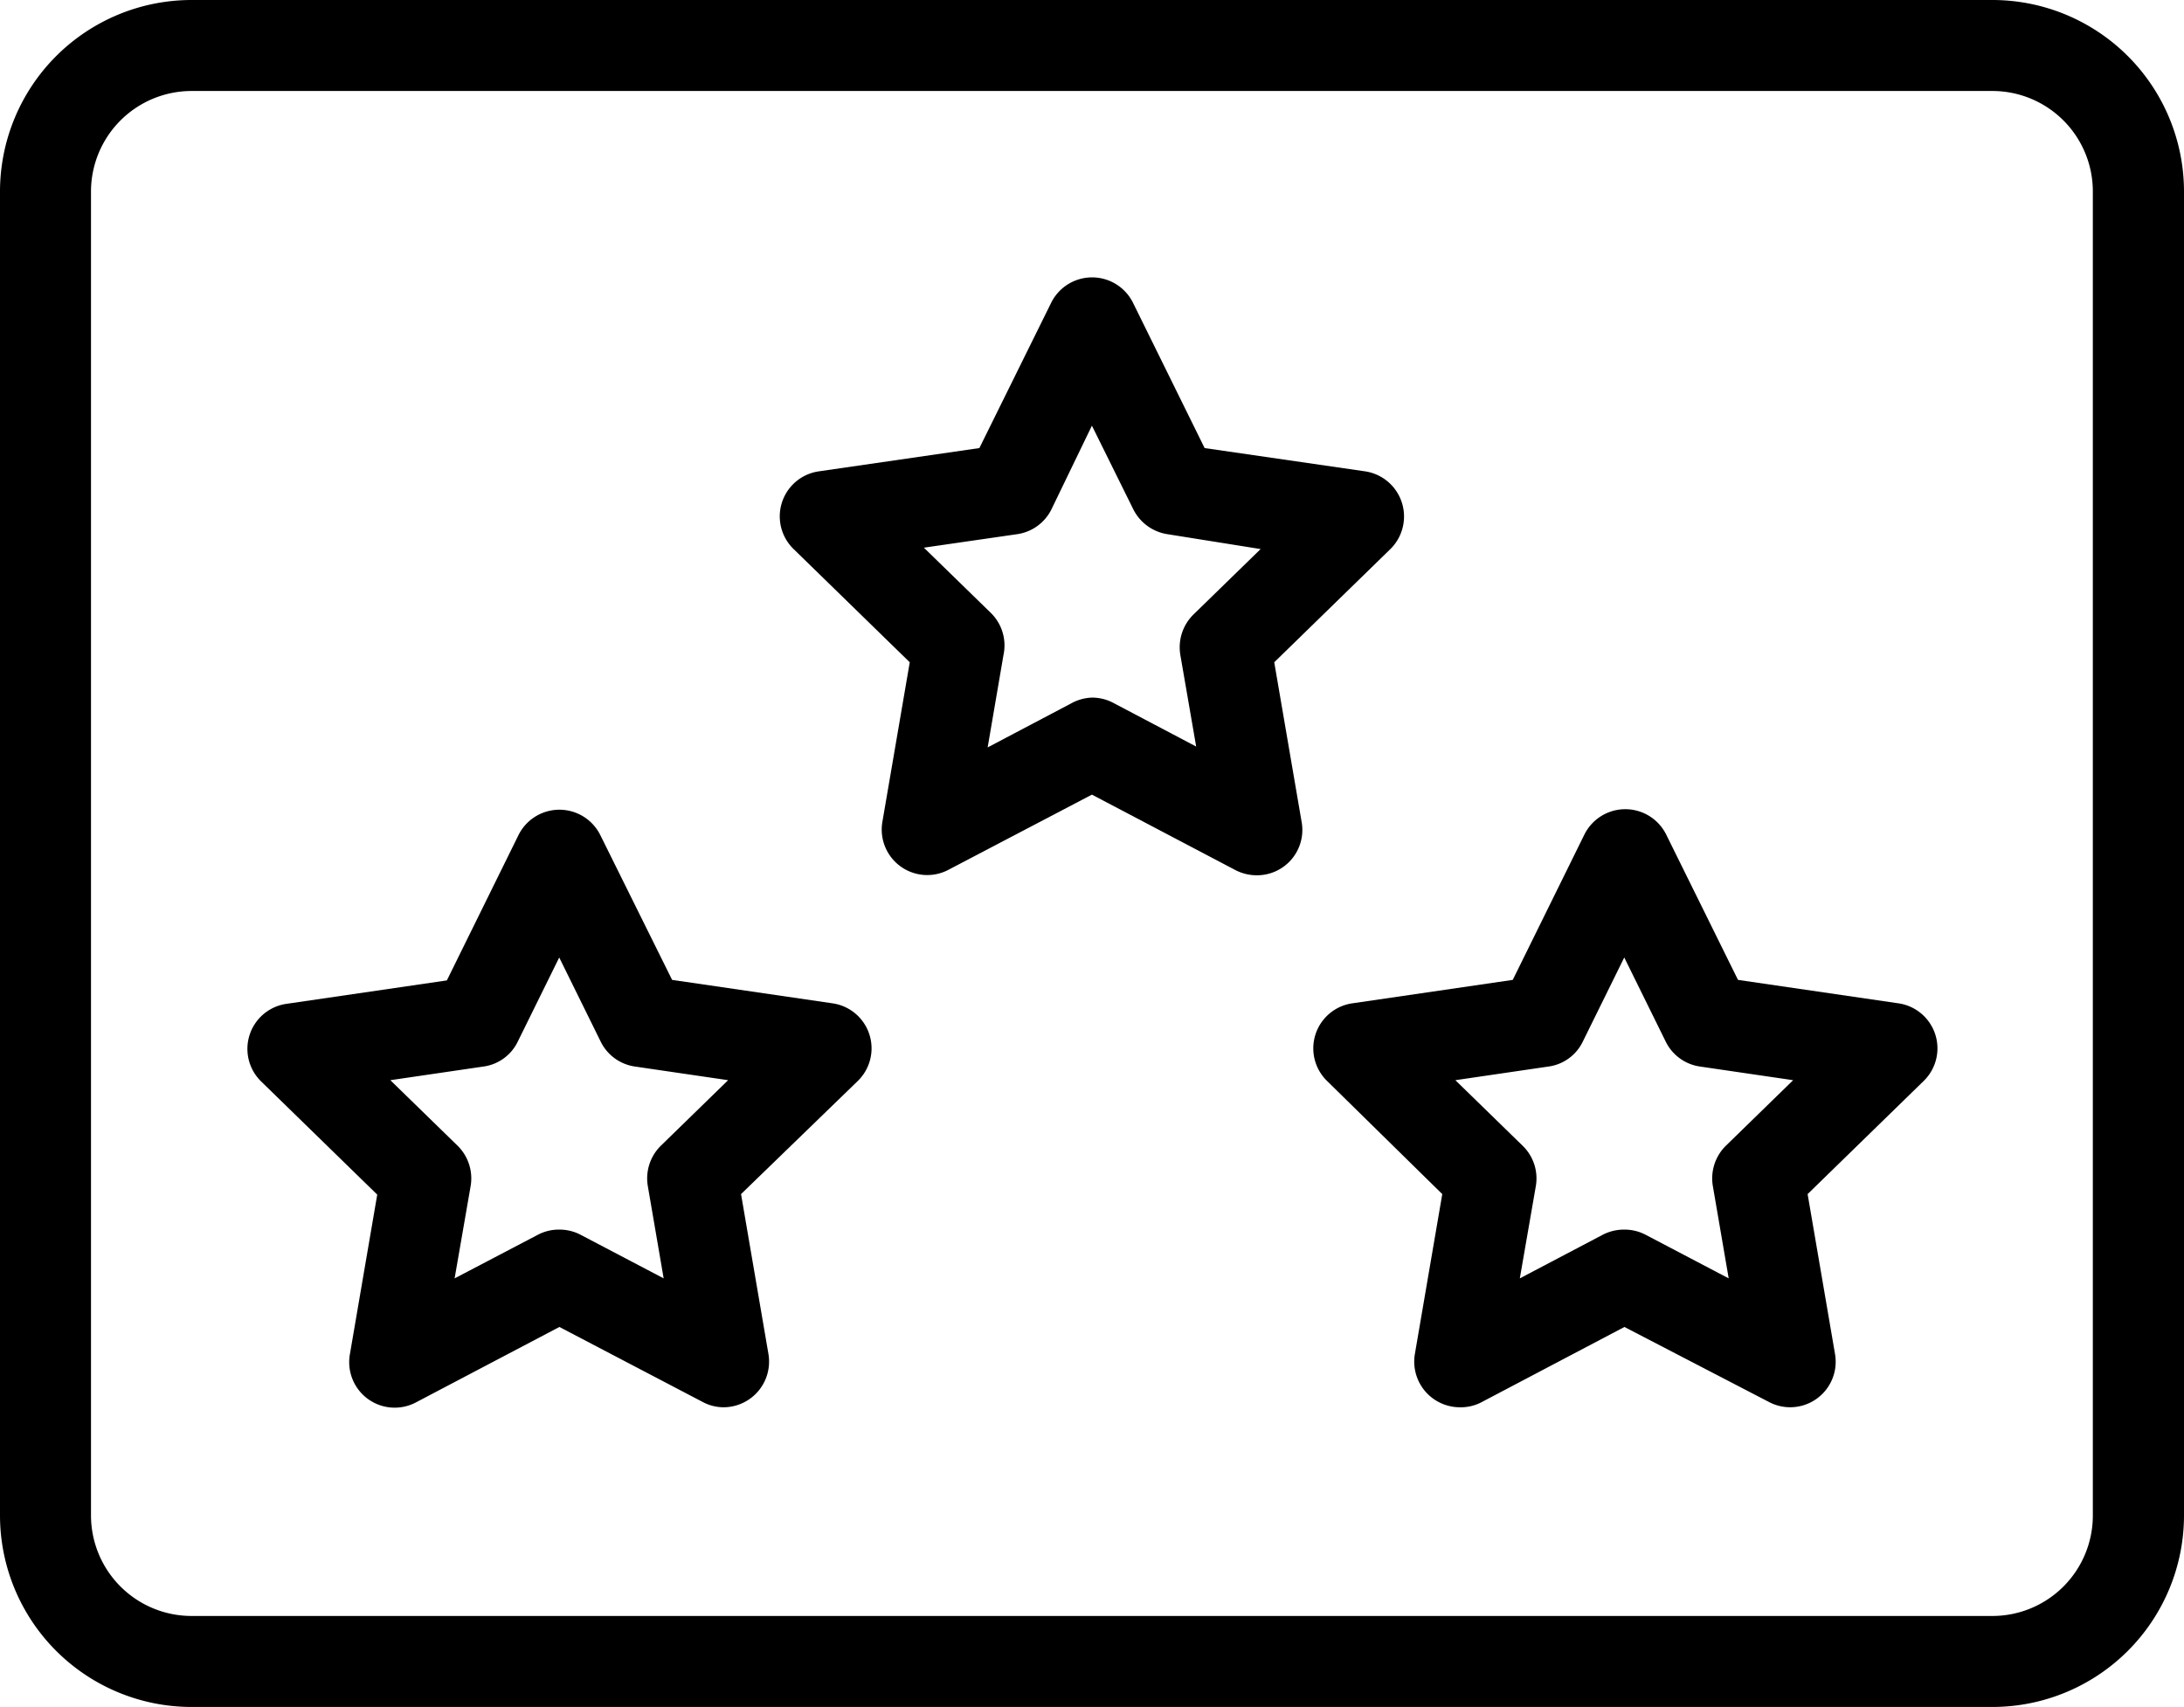
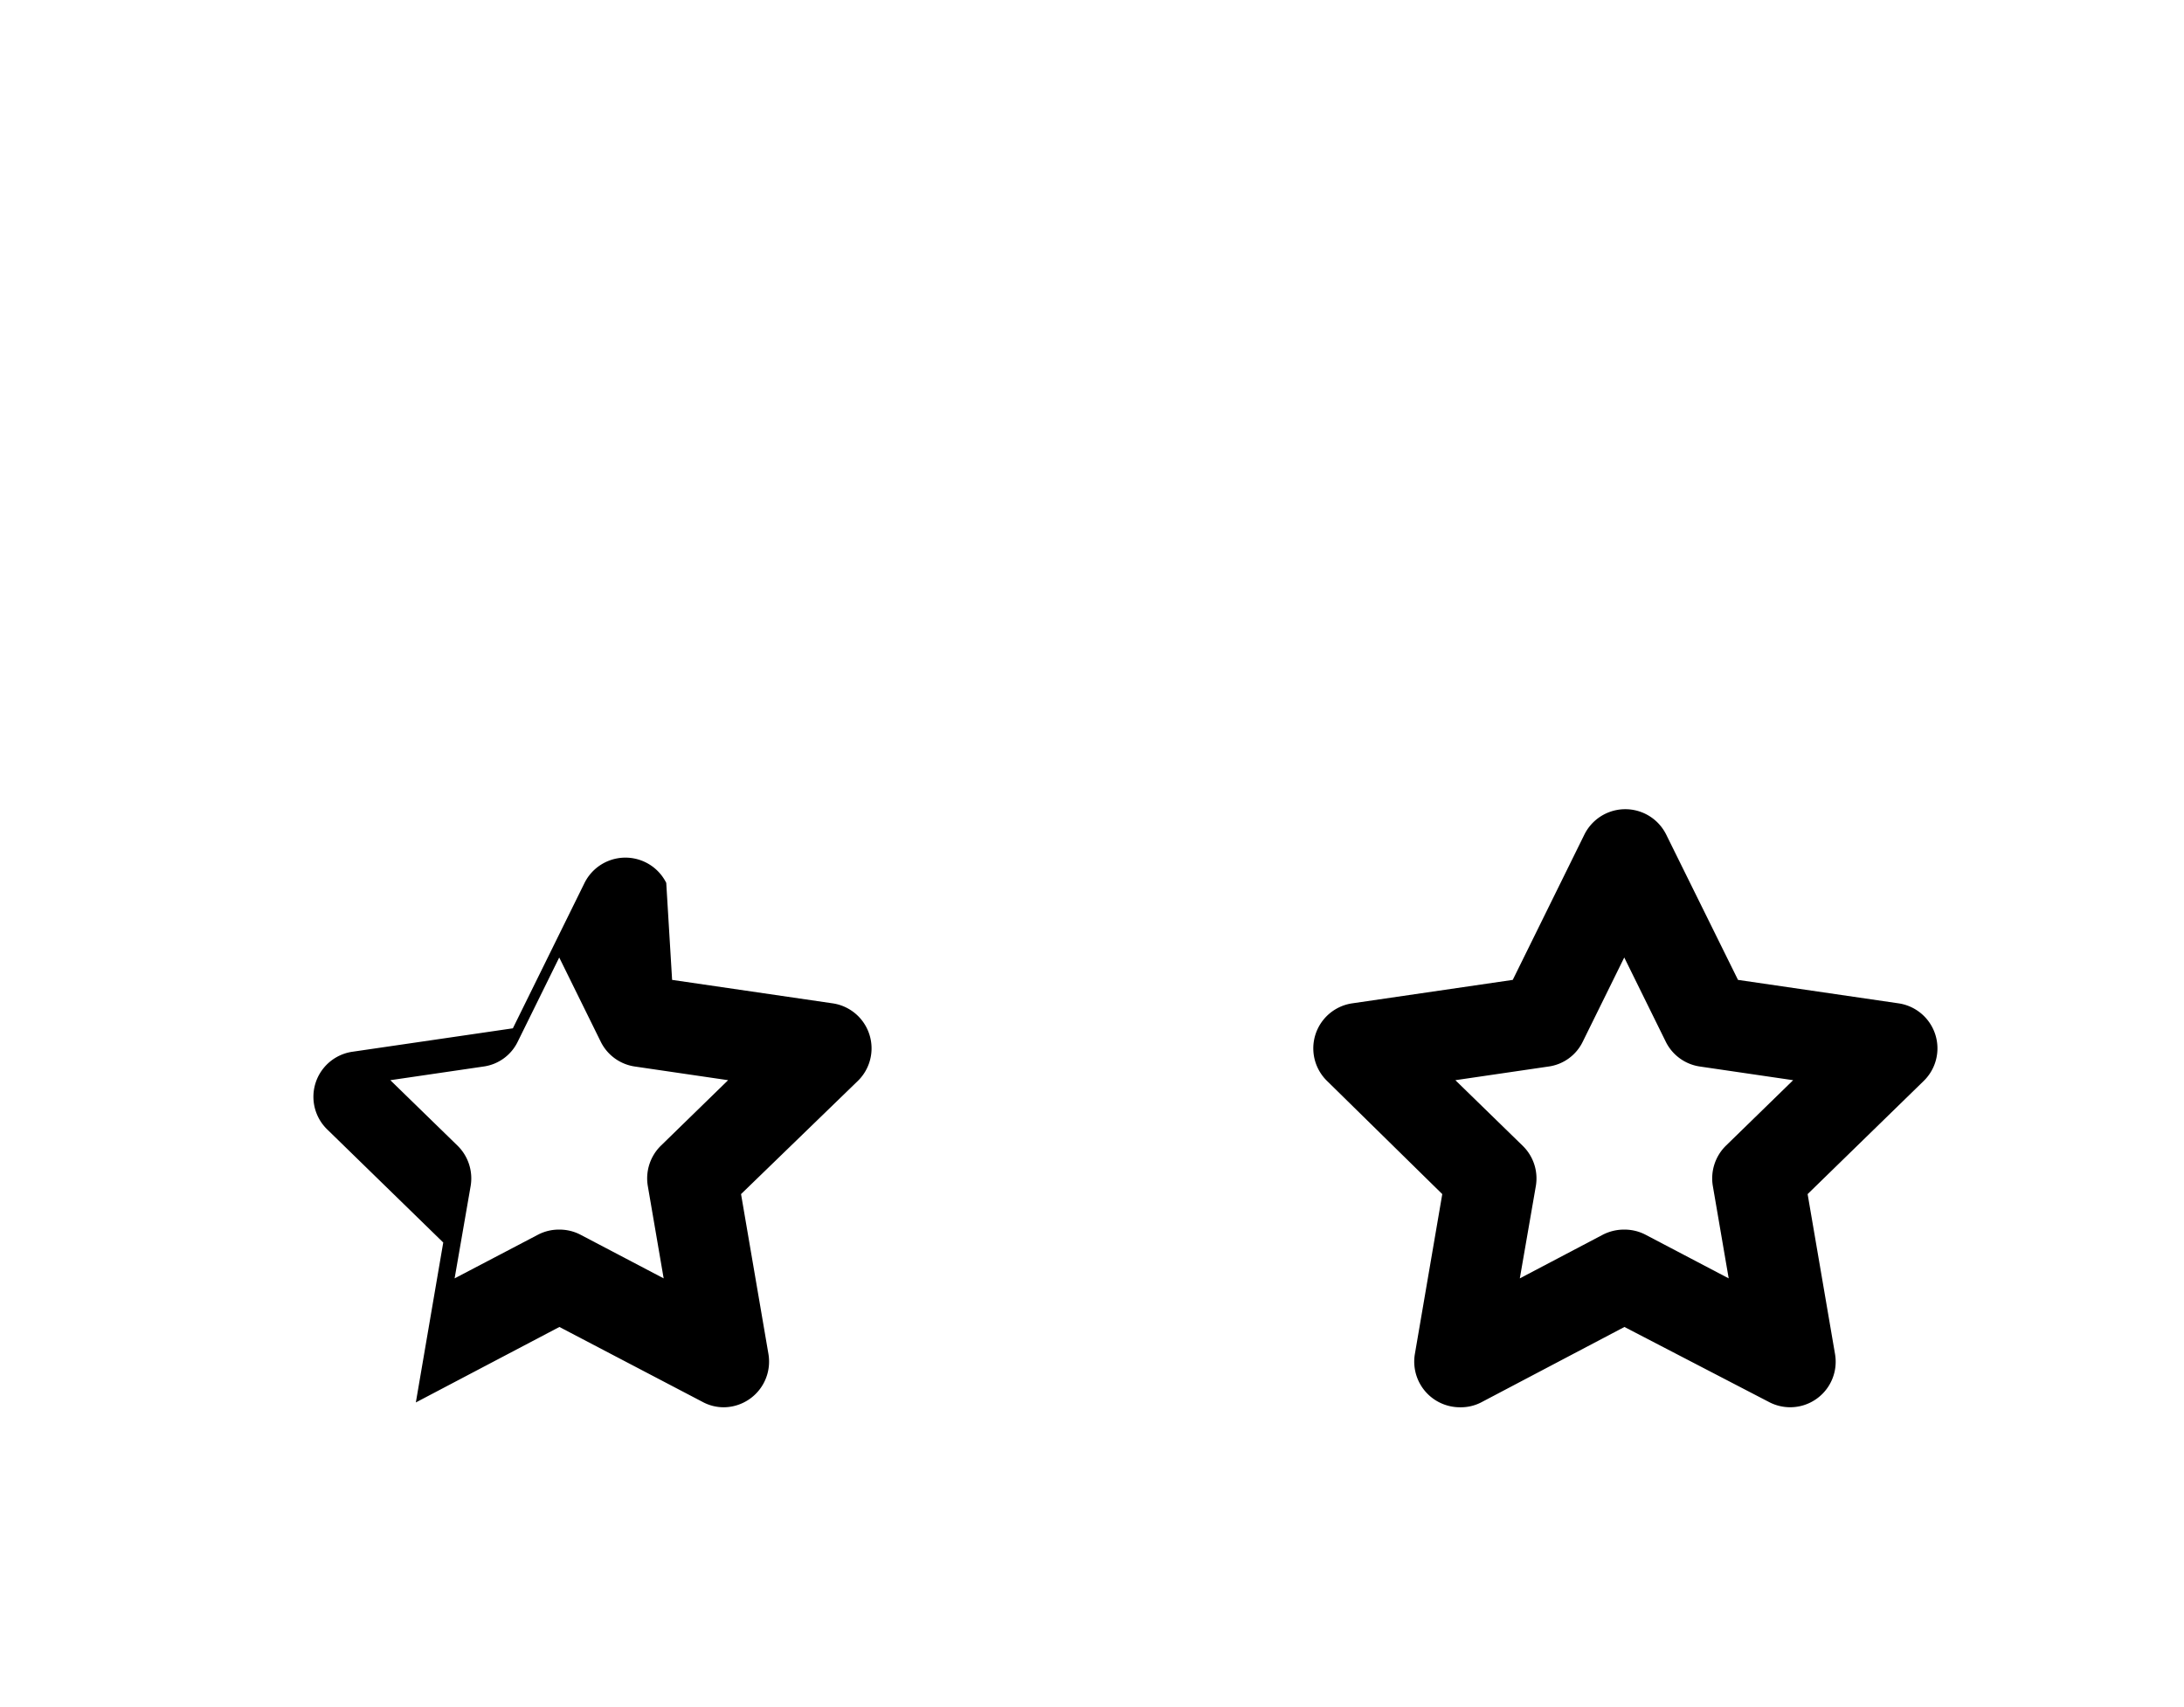
<svg xmlns="http://www.w3.org/2000/svg" id="Layer_1" data-name="Layer 1" viewBox="0 0 126.73 99.05">
-   <path d="M115.62,99.05H11.11A11.12,11.12,0,0,1,0,87.94V11.11A11.12,11.12,0,0,1,11.11,0H115.62a11.12,11.12,0,0,1,11.11,11.11V87.94A11.12,11.12,0,0,1,115.62,99.05ZM11.11,5.28a5.84,5.84,0,0,0-5.83,5.83V87.94a5.84,5.84,0,0,0,5.83,5.83H115.62a5.83,5.83,0,0,0,5.82-5.83V11.11a5.83,5.83,0,0,0-5.82-5.83Z" />
-   <path d="M72.92,50.79a2.69,2.69,0,0,1-1.23-.3l-8.33-4.38L55,50.49A2.64,2.64,0,0,1,51.2,47.7l1.59-9.27-6.74-6.57a2.64,2.64,0,0,1,1.47-4.51L56.83,26,61,17.56a2.65,2.65,0,0,1,4.74,0L69.9,26l9.31,1.35a2.65,2.65,0,0,1,1.47,4.51l-6.74,6.57,1.59,9.27a2.63,2.63,0,0,1-2.61,3.09ZM63.36,40.48a2.63,2.63,0,0,1,1.23.3l4.82,2.54L68.49,38a2.67,2.67,0,0,1,.76-2.34l3.9-3.8L67.76,31a2.67,2.67,0,0,1-2-1.45L63.36,24.7,61,29.58A2.64,2.64,0,0,1,59,31l-5.39.78,3.9,3.8A2.64,2.64,0,0,1,58.23,38l-.92,5.37,4.82-2.54A2.69,2.69,0,0,1,63.36,40.48Z" />
-   <path d="M42,81.66a2.58,2.58,0,0,1-1.23-.31L32.46,77l-8.33,4.38a2.64,2.64,0,0,1-3.83-2.78l1.59-9.28-6.74-6.57a2.64,2.64,0,0,1,1.47-4.5l9.31-1.36,4.16-8.44a2.65,2.65,0,0,1,4.74,0L39,56.86l9.31,1.36a2.64,2.64,0,0,1,1.47,4.5L43,69.29l1.59,9.28A2.65,2.65,0,0,1,42,81.66ZM32.46,71.35a2.63,2.63,0,0,1,1.23.3l4.82,2.53-.92-5.36a2.66,2.66,0,0,1,.76-2.34l3.9-3.8-5.39-.79a2.63,2.63,0,0,1-2-1.44l-2.41-4.89-2.41,4.89a2.6,2.6,0,0,1-2,1.44l-5.39.79,3.9,3.8a2.66,2.66,0,0,1,.76,2.34l-.93,5.36,4.83-2.53A2.62,2.62,0,0,1,32.46,71.35Z" />
+   <path d="M42,81.66a2.58,2.58,0,0,1-1.23-.31L32.46,77l-8.33,4.38l1.59-9.28-6.74-6.57a2.64,2.64,0,0,1,1.47-4.5l9.31-1.36,4.16-8.44a2.65,2.65,0,0,1,4.74,0L39,56.86l9.31,1.36a2.64,2.64,0,0,1,1.47,4.5L43,69.29l1.59,9.28A2.65,2.65,0,0,1,42,81.66ZM32.46,71.35a2.63,2.63,0,0,1,1.23.3l4.82,2.53-.92-5.36a2.66,2.66,0,0,1,.76-2.34l3.9-3.8-5.39-.79a2.63,2.63,0,0,1-2-1.44l-2.41-4.89-2.41,4.89a2.6,2.6,0,0,1-2,1.44l-5.39.79,3.9,3.8a2.66,2.66,0,0,1,.76,2.34l-.93,5.36,4.83-2.53A2.62,2.62,0,0,1,32.46,71.35Z" />
  <path d="M84.71,81.66a2.65,2.65,0,0,1-2.61-3.09l1.59-9.28L77,62.72a2.64,2.64,0,0,1,1.47-4.5l9.31-1.36,4.16-8.44a2.65,2.65,0,0,1,4.74,0l4.17,8.44,9.31,1.36a2.64,2.64,0,0,1,1.47,4.5l-6.74,6.57,1.59,9.28a2.64,2.64,0,0,1-3.84,2.78L94.26,77l-8.32,4.38A2.58,2.58,0,0,1,84.71,81.66Zm9.55-10.31a2.63,2.63,0,0,1,1.23.3l4.82,2.53-.92-5.36a2.66,2.66,0,0,1,.76-2.34l3.9-3.8-5.39-.79a2.63,2.63,0,0,1-2-1.44l-2.41-4.89-2.41,4.89a2.6,2.6,0,0,1-2,1.44l-5.39.79,3.9,3.8a2.64,2.64,0,0,1,.77,2.34l-.93,5.36L93,71.65A2.69,2.69,0,0,1,94.26,71.35Z" />
</svg>